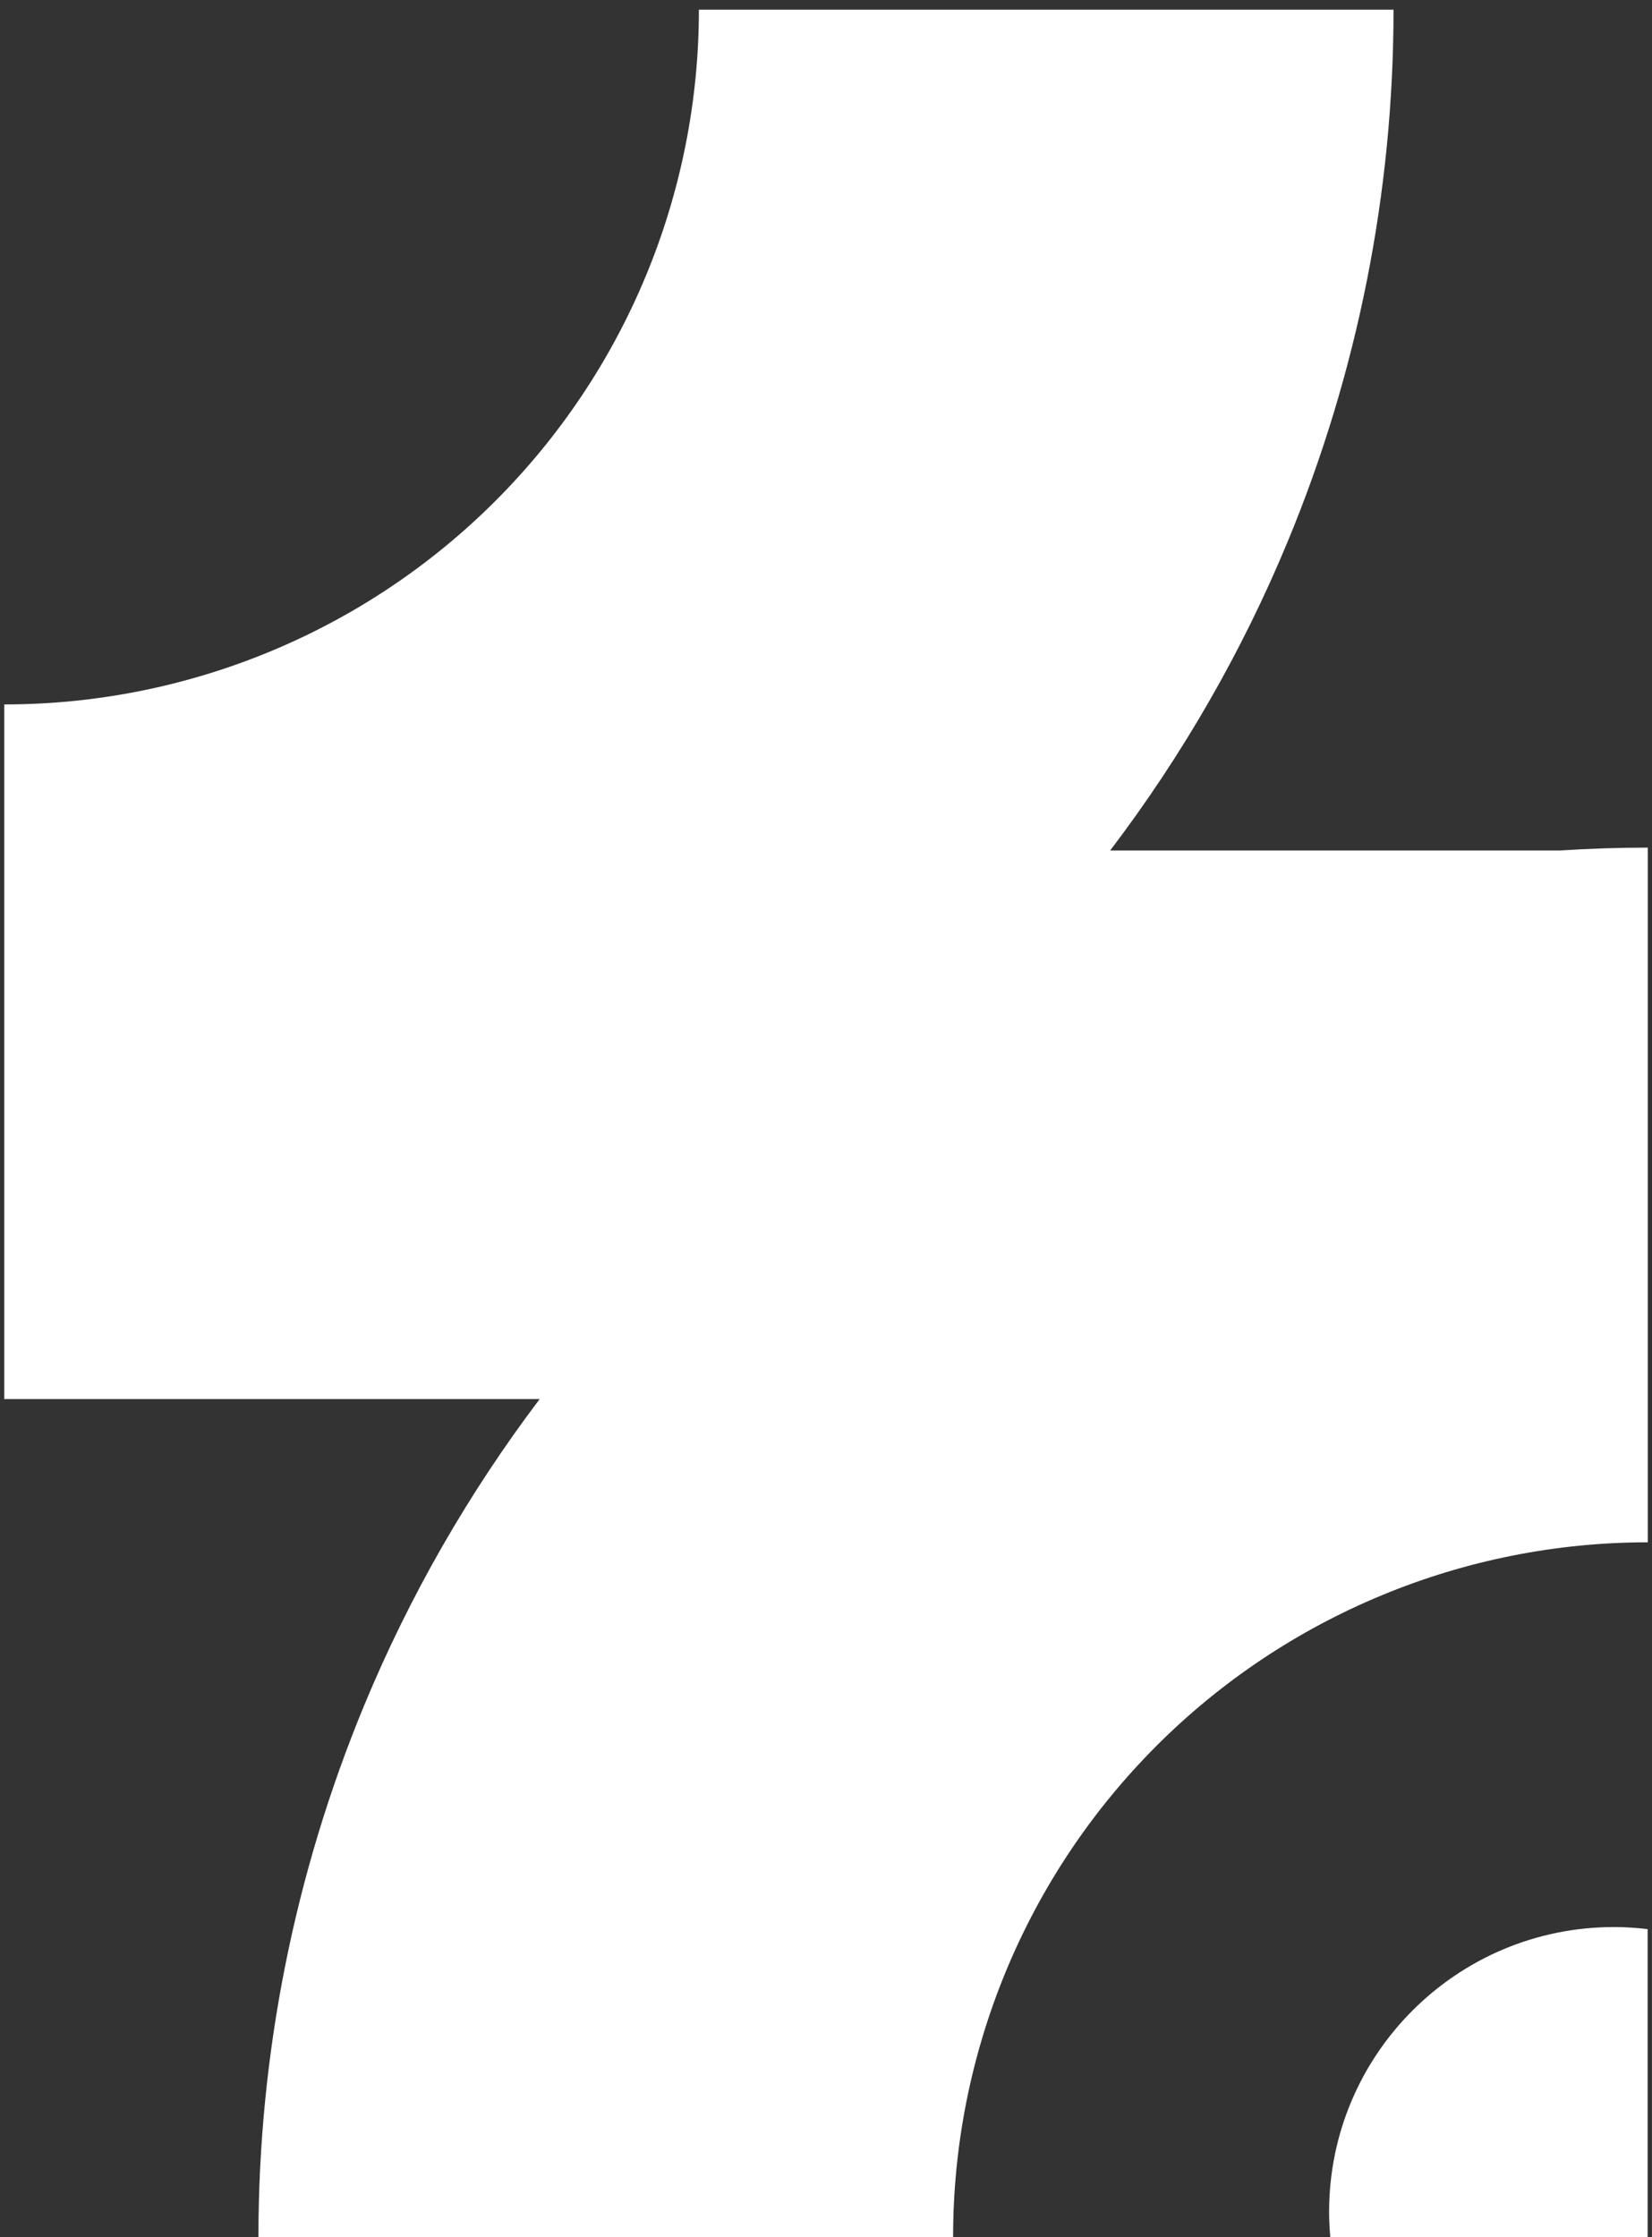
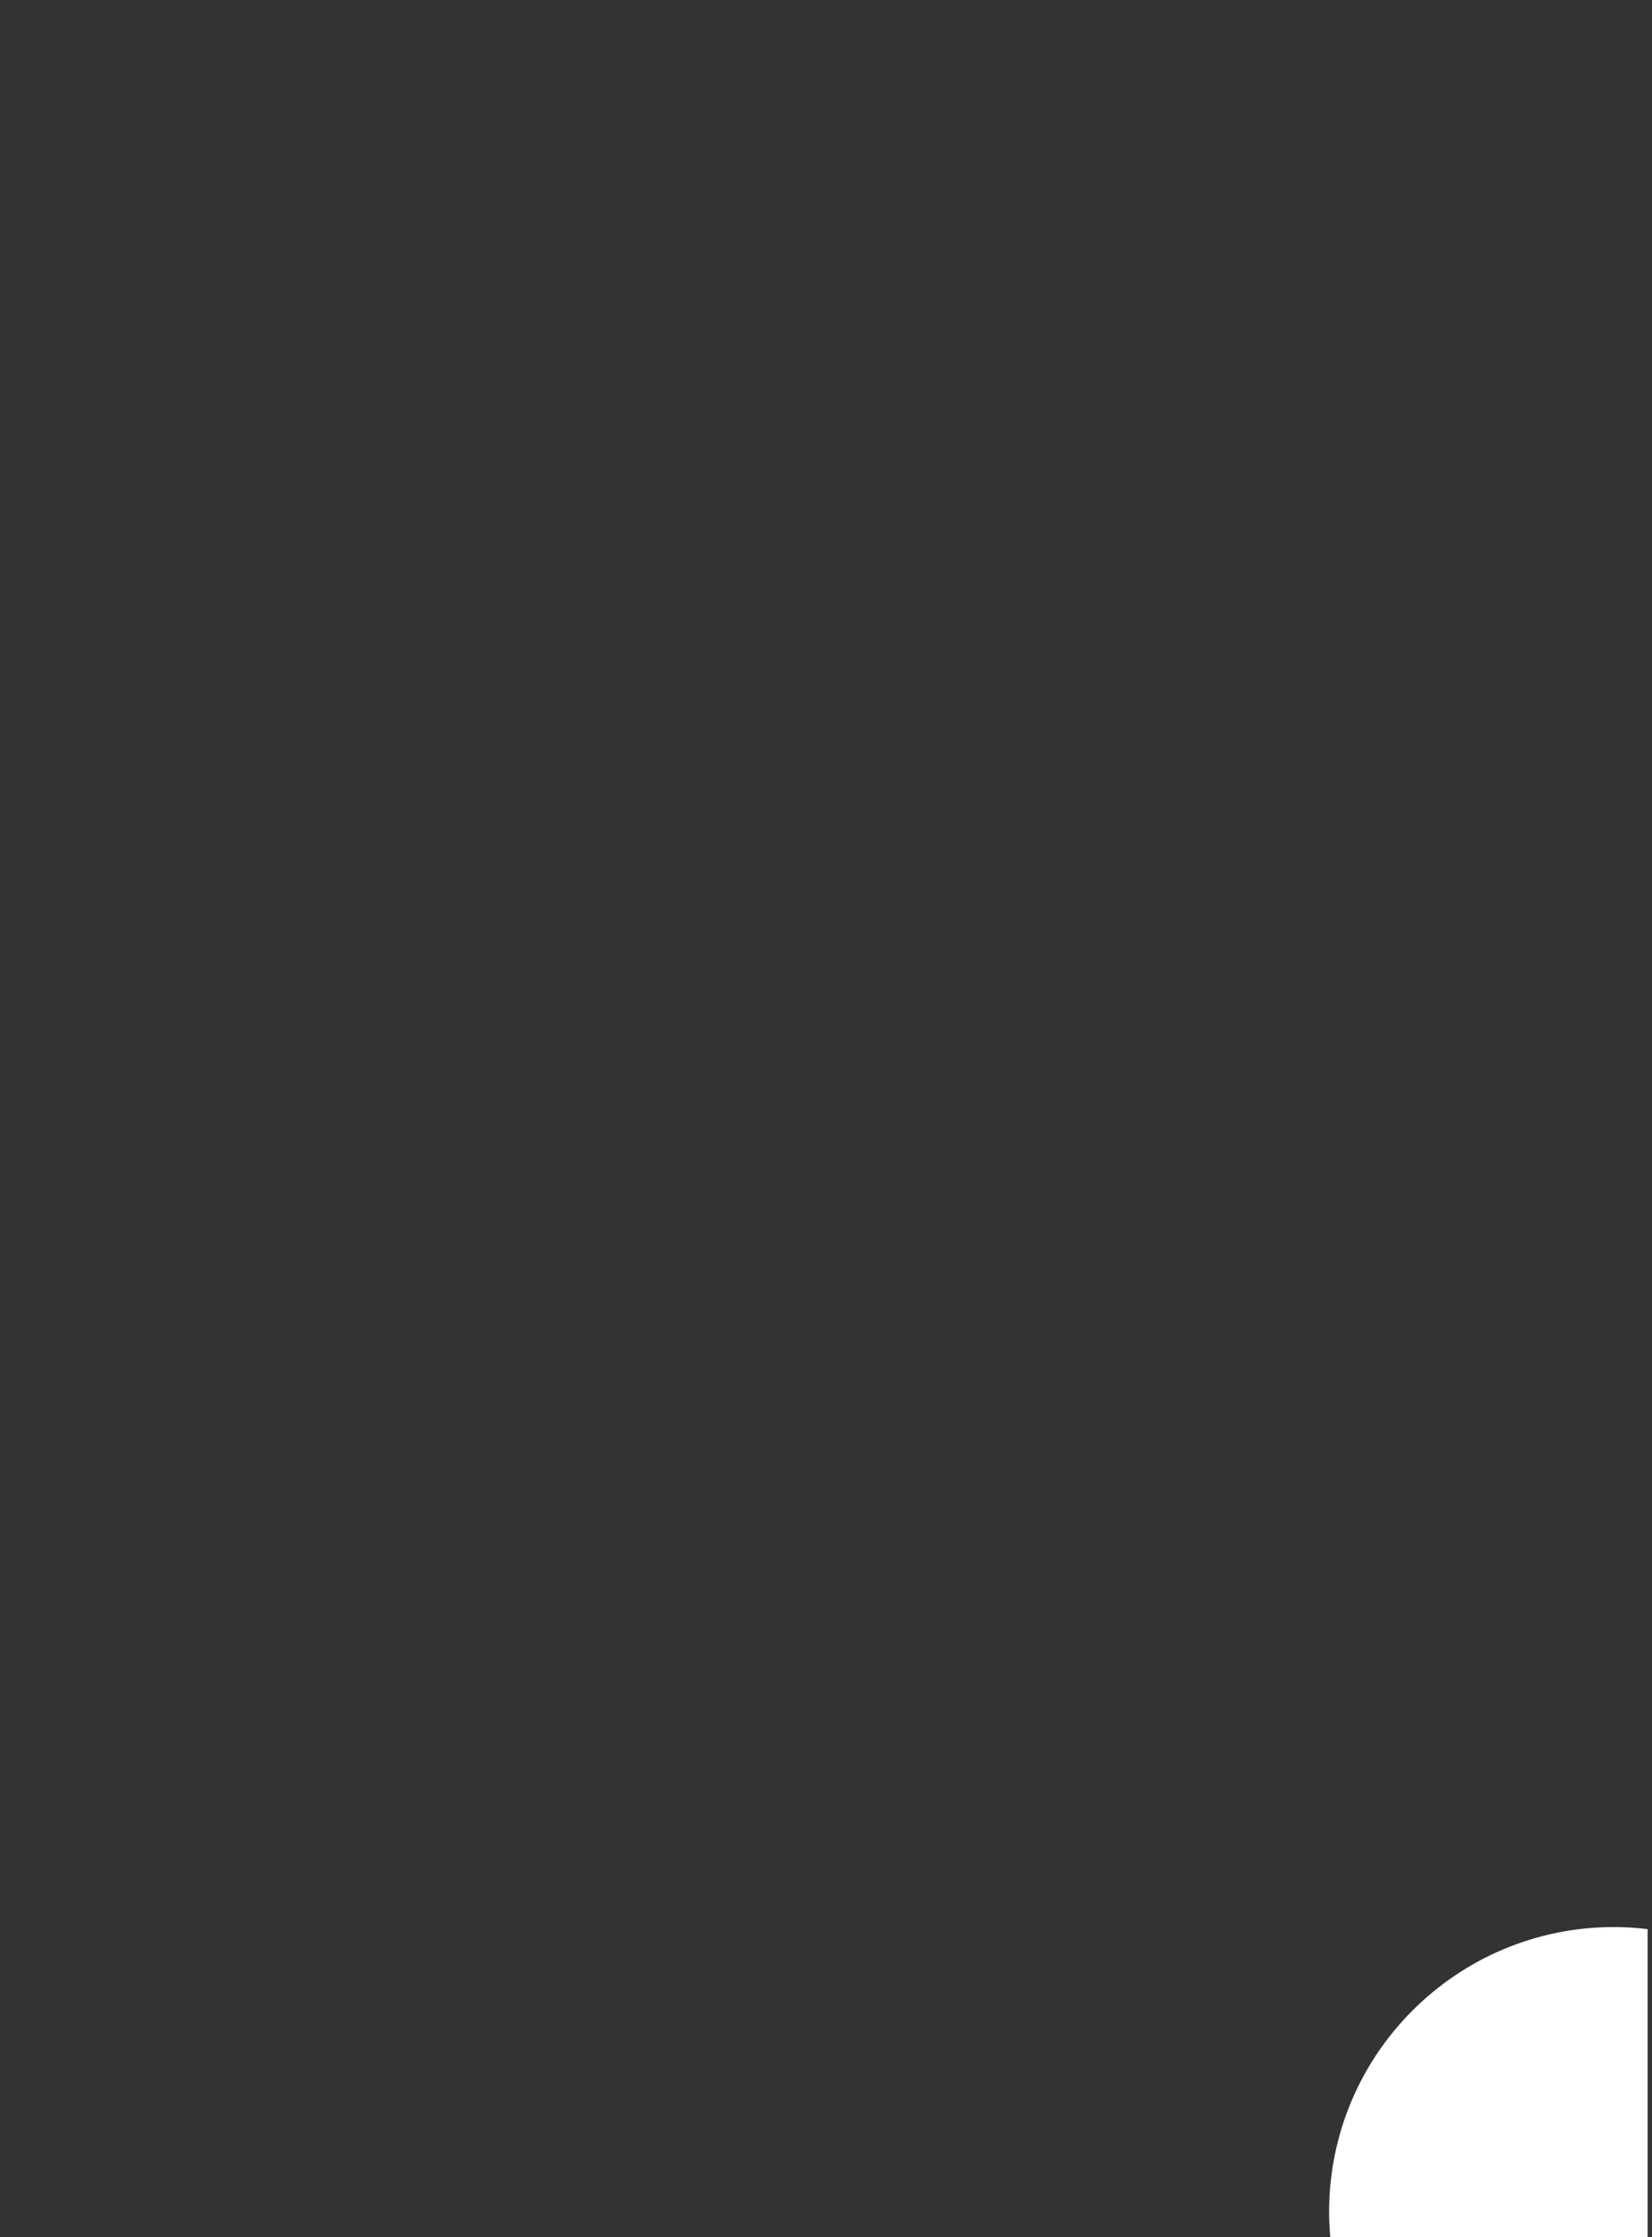
<svg xmlns="http://www.w3.org/2000/svg" width="48" height="65" viewBox="0 0 48 65" fill="none">
  <rect x="0" y="0" width="48" height="65" fill="#333333" stroke="none" />
  <g style="mix-blend-mode:difference">
-     <path d="M40.49 0.282C40.49 5.583 39.446 10.832 37.417 15.729C36.088 18.939 34.35 21.955 32.257 24.709H45.333C46.178 24.655 47.027 24.626 47.877 24.626V44.809C45.226 44.809 42.602 45.331 40.153 46.346C37.704 47.36 35.478 48.846 33.604 50.721C31.73 52.595 30.243 54.82 29.229 57.268C28.215 59.717 27.693 62.342 27.693 64.992H7.509C7.509 59.691 8.554 54.442 10.582 49.545C11.899 46.367 13.615 43.38 15.68 40.648H0.2C0.174 40.648 0.149 40.649 0.124 40.649V20.466C2.774 20.466 5.399 19.944 7.847 18.929C10.296 17.915 12.521 16.428 14.395 14.553C16.269 12.679 17.756 10.454 18.77 8.006C19.784 5.557 20.307 2.932 20.307 0.282H40.49Z" fill="white" />
    <path d="M46.894 55.987C47.225 55.987 47.552 56.009 47.873 56.047V64.992H38.652C38.631 64.752 38.618 64.508 38.618 64.263C38.618 59.692 42.324 55.987 46.894 55.987Z" fill="white" />
  </g>
</svg>